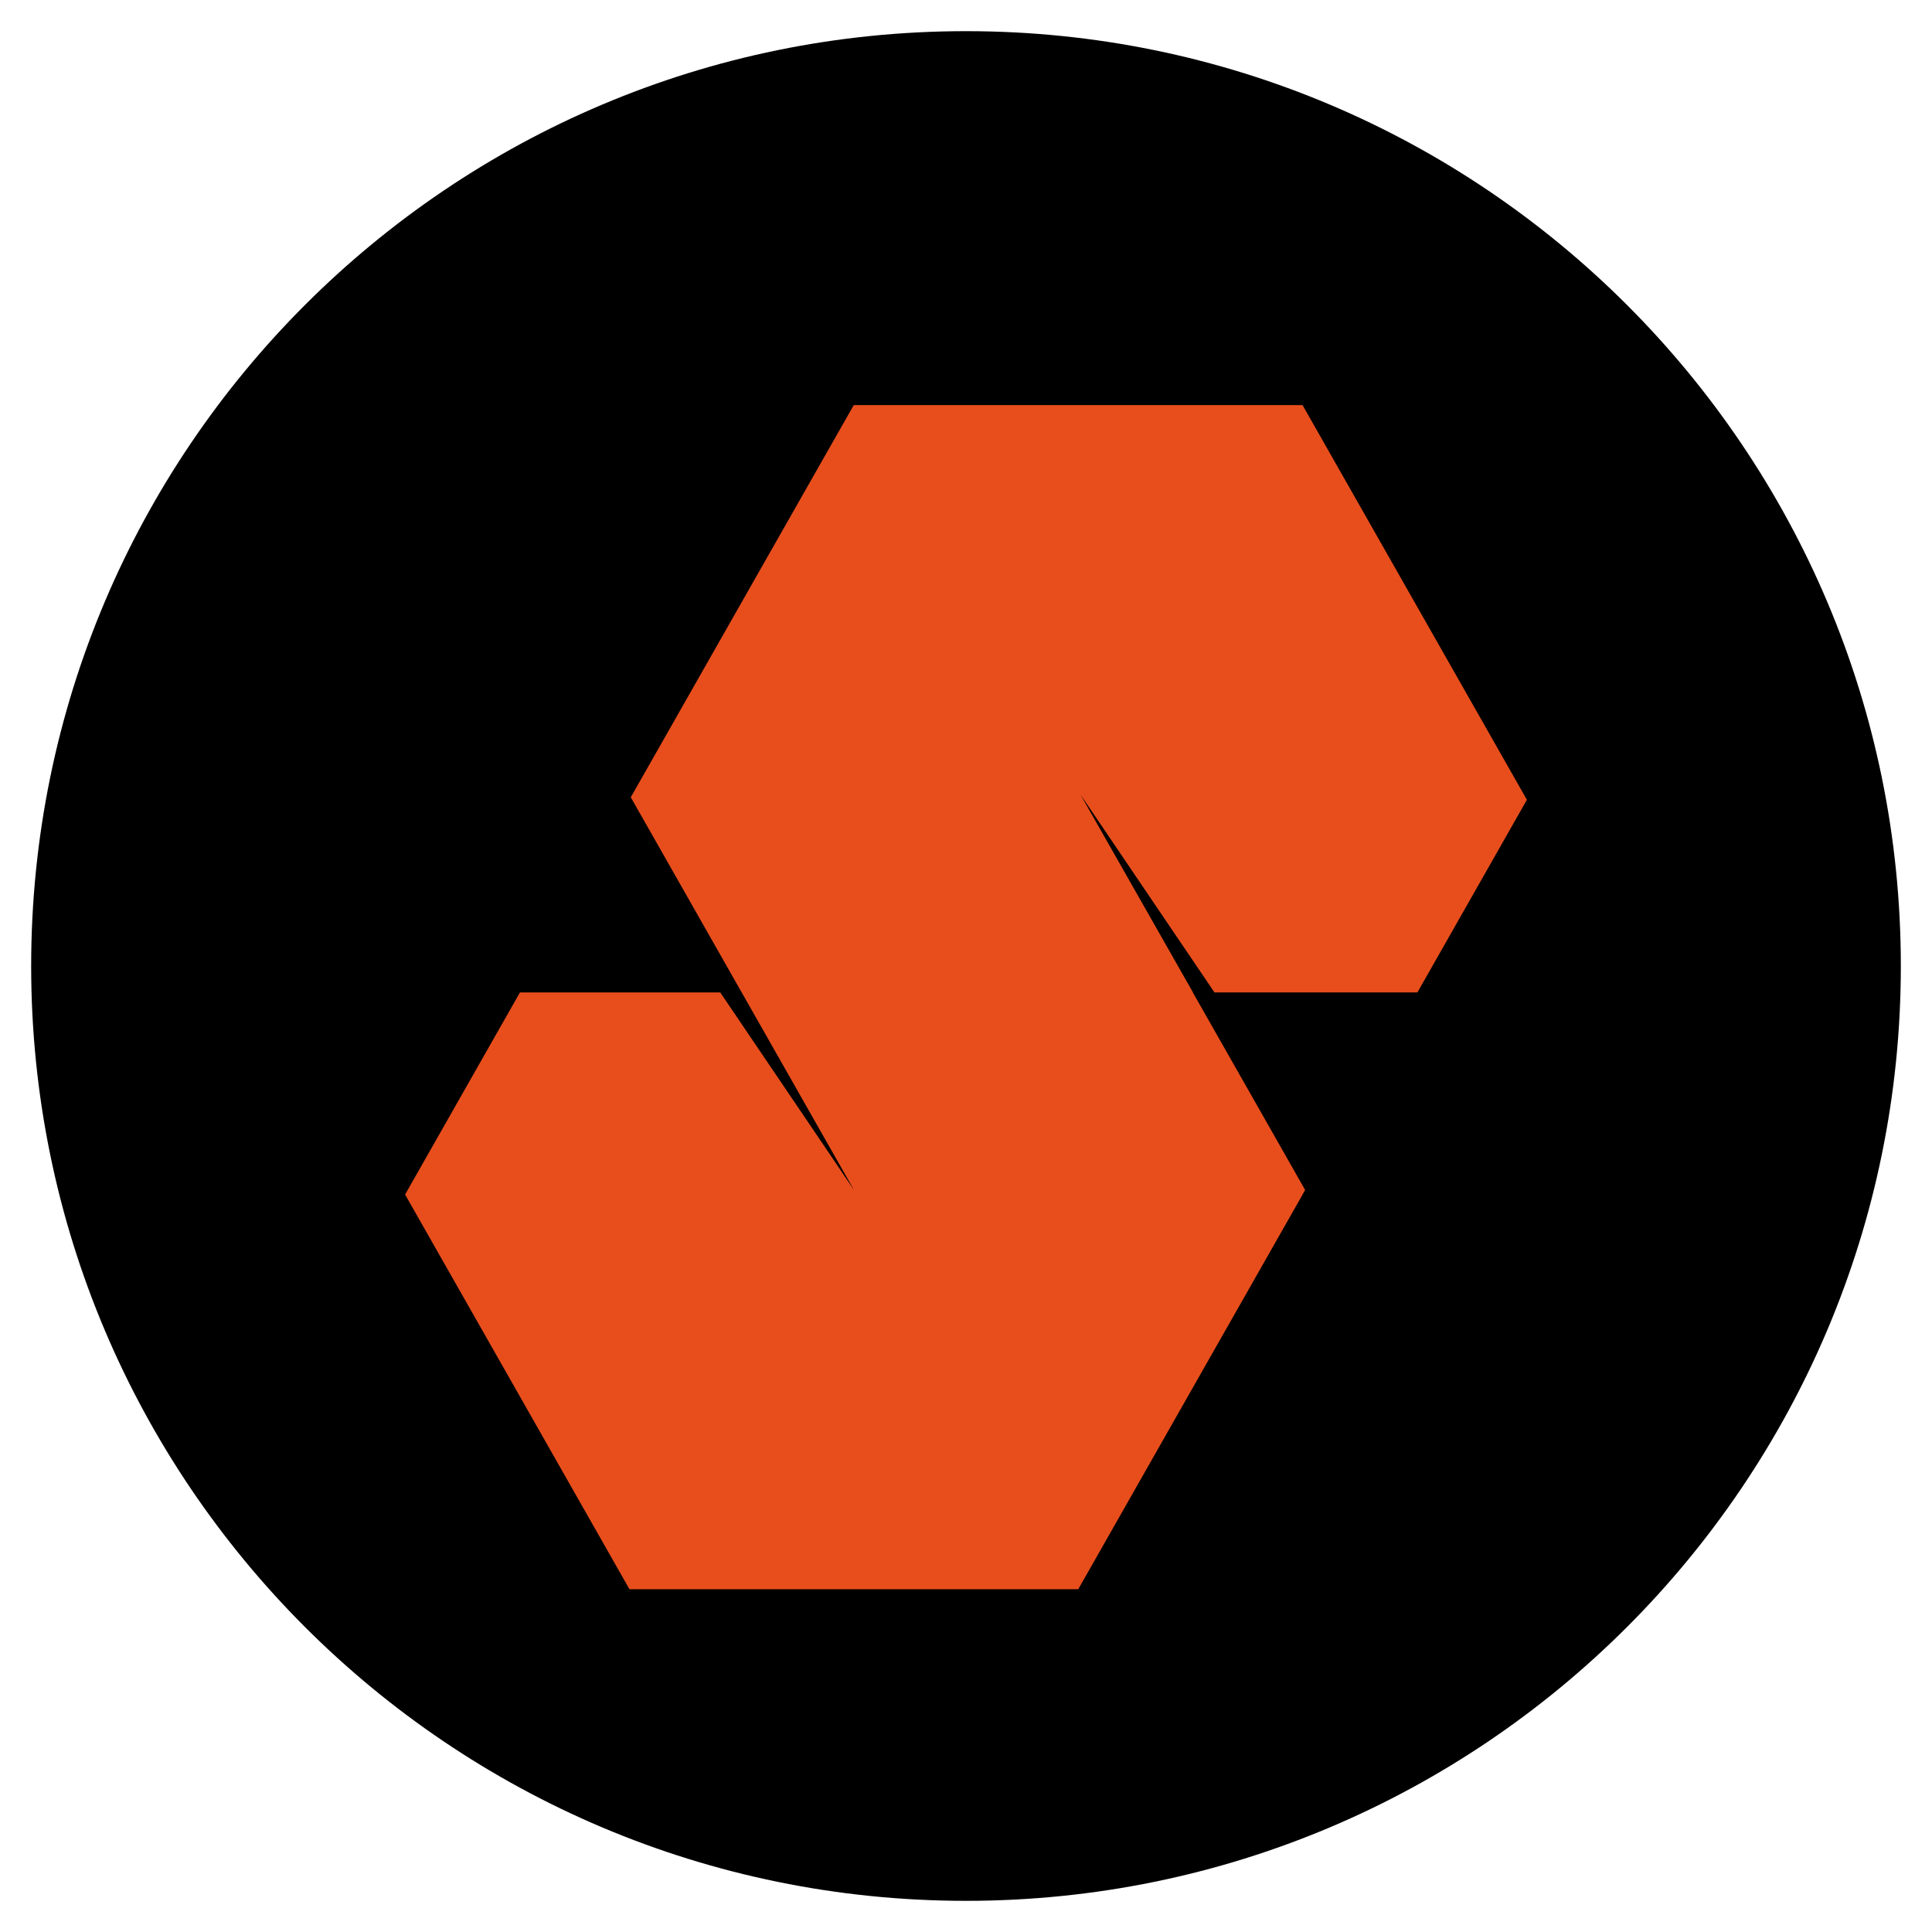
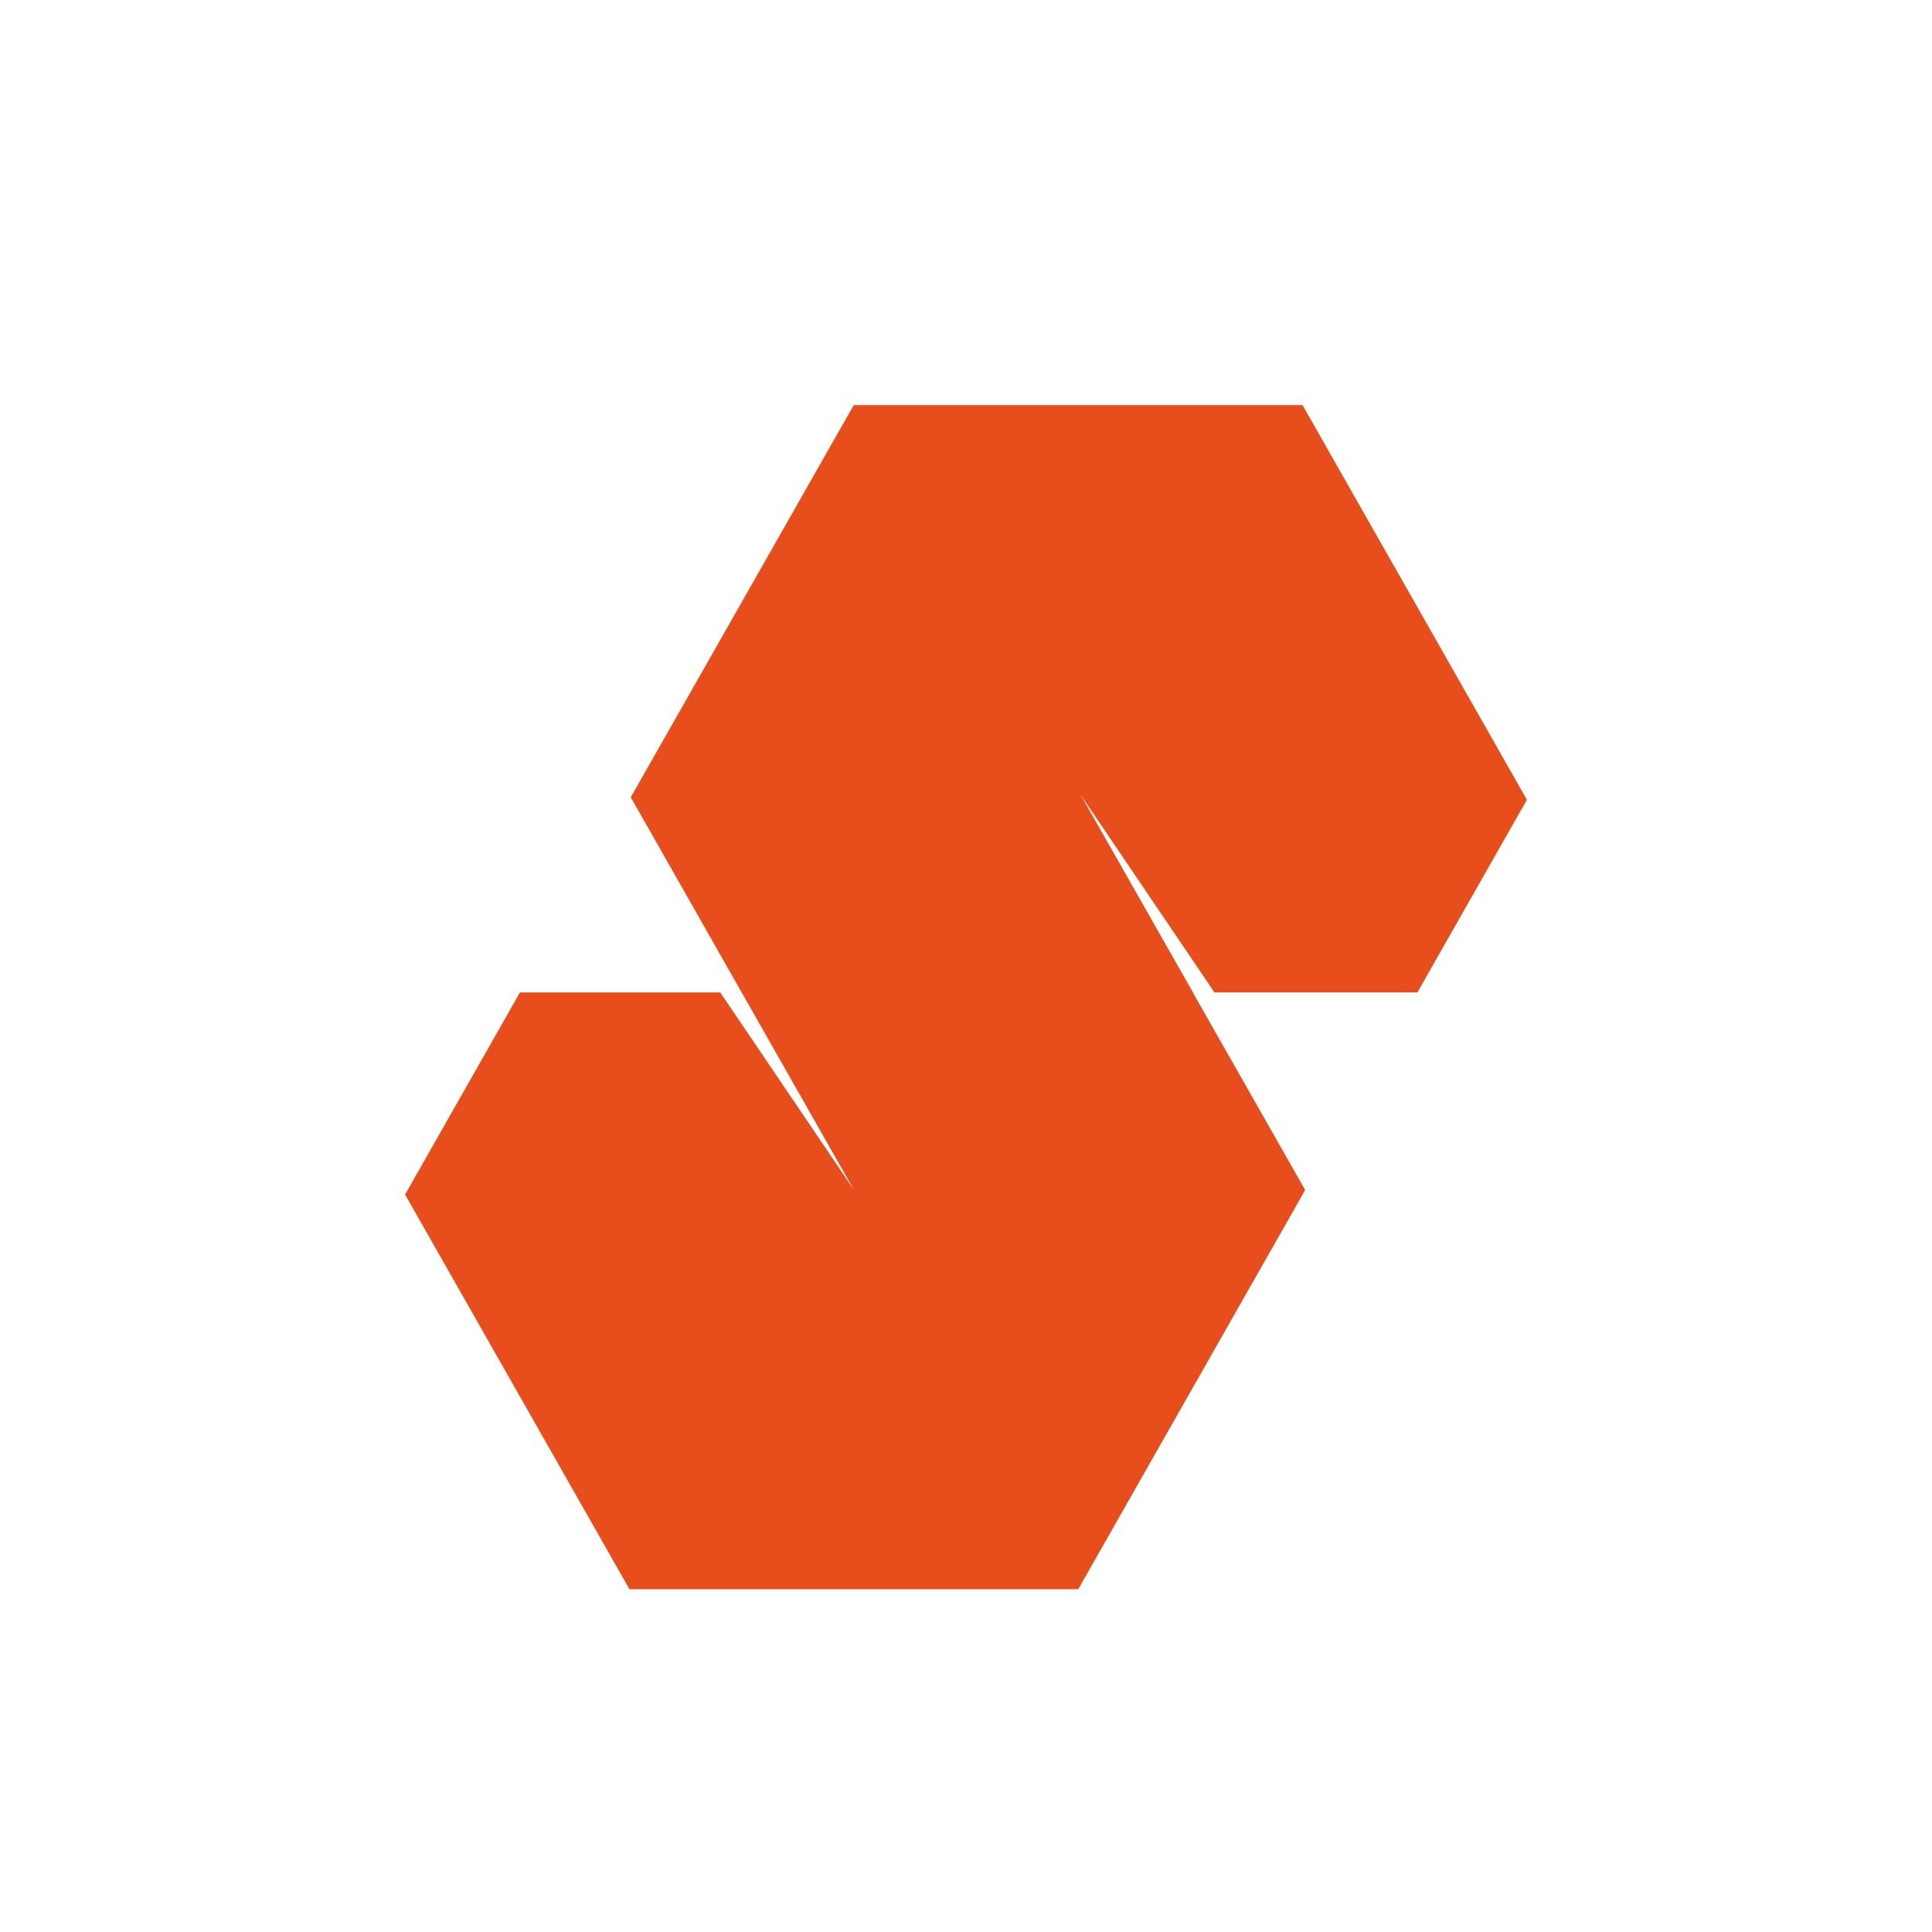
<svg xmlns="http://www.w3.org/2000/svg" width="31" height="31" viewBox="0 0 31 31" fill="none">
-   <path d="M0.5 15.5C0.5 7.216 7.216 0.5 15.5 0.5V0.5C23.784 0.5 30.5 7.216 30.5 15.5V15.5C30.5 23.784 23.784 30.5 15.5 30.5V30.5C7.216 30.5 0.5 23.784 0.5 15.5V15.5Z" fill="black" />
  <path fill-rule="evenodd" clip-rule="evenodd" d="M20.9 6.5H13.699L10.121 12.793L10.144 12.833L11.9 15.923L11.9 15.924H11.901V15.924L13.7 19.09L13.7 19.091L13.424 18.682L11.744 16.201L11.557 15.925V15.924H8.343L6.5 19.167L10.1 25.5H17.301L20.901 19.167L20.901 19.165L20.943 19.091H20.94L19.14 15.925L19.14 15.924H19.142L17.342 12.758L17.342 12.757L19.486 15.923V15.924H22.7H22.74L22.742 15.926L24.5 12.833L20.9 6.5Z" fill="#E84E1C" />
</svg>